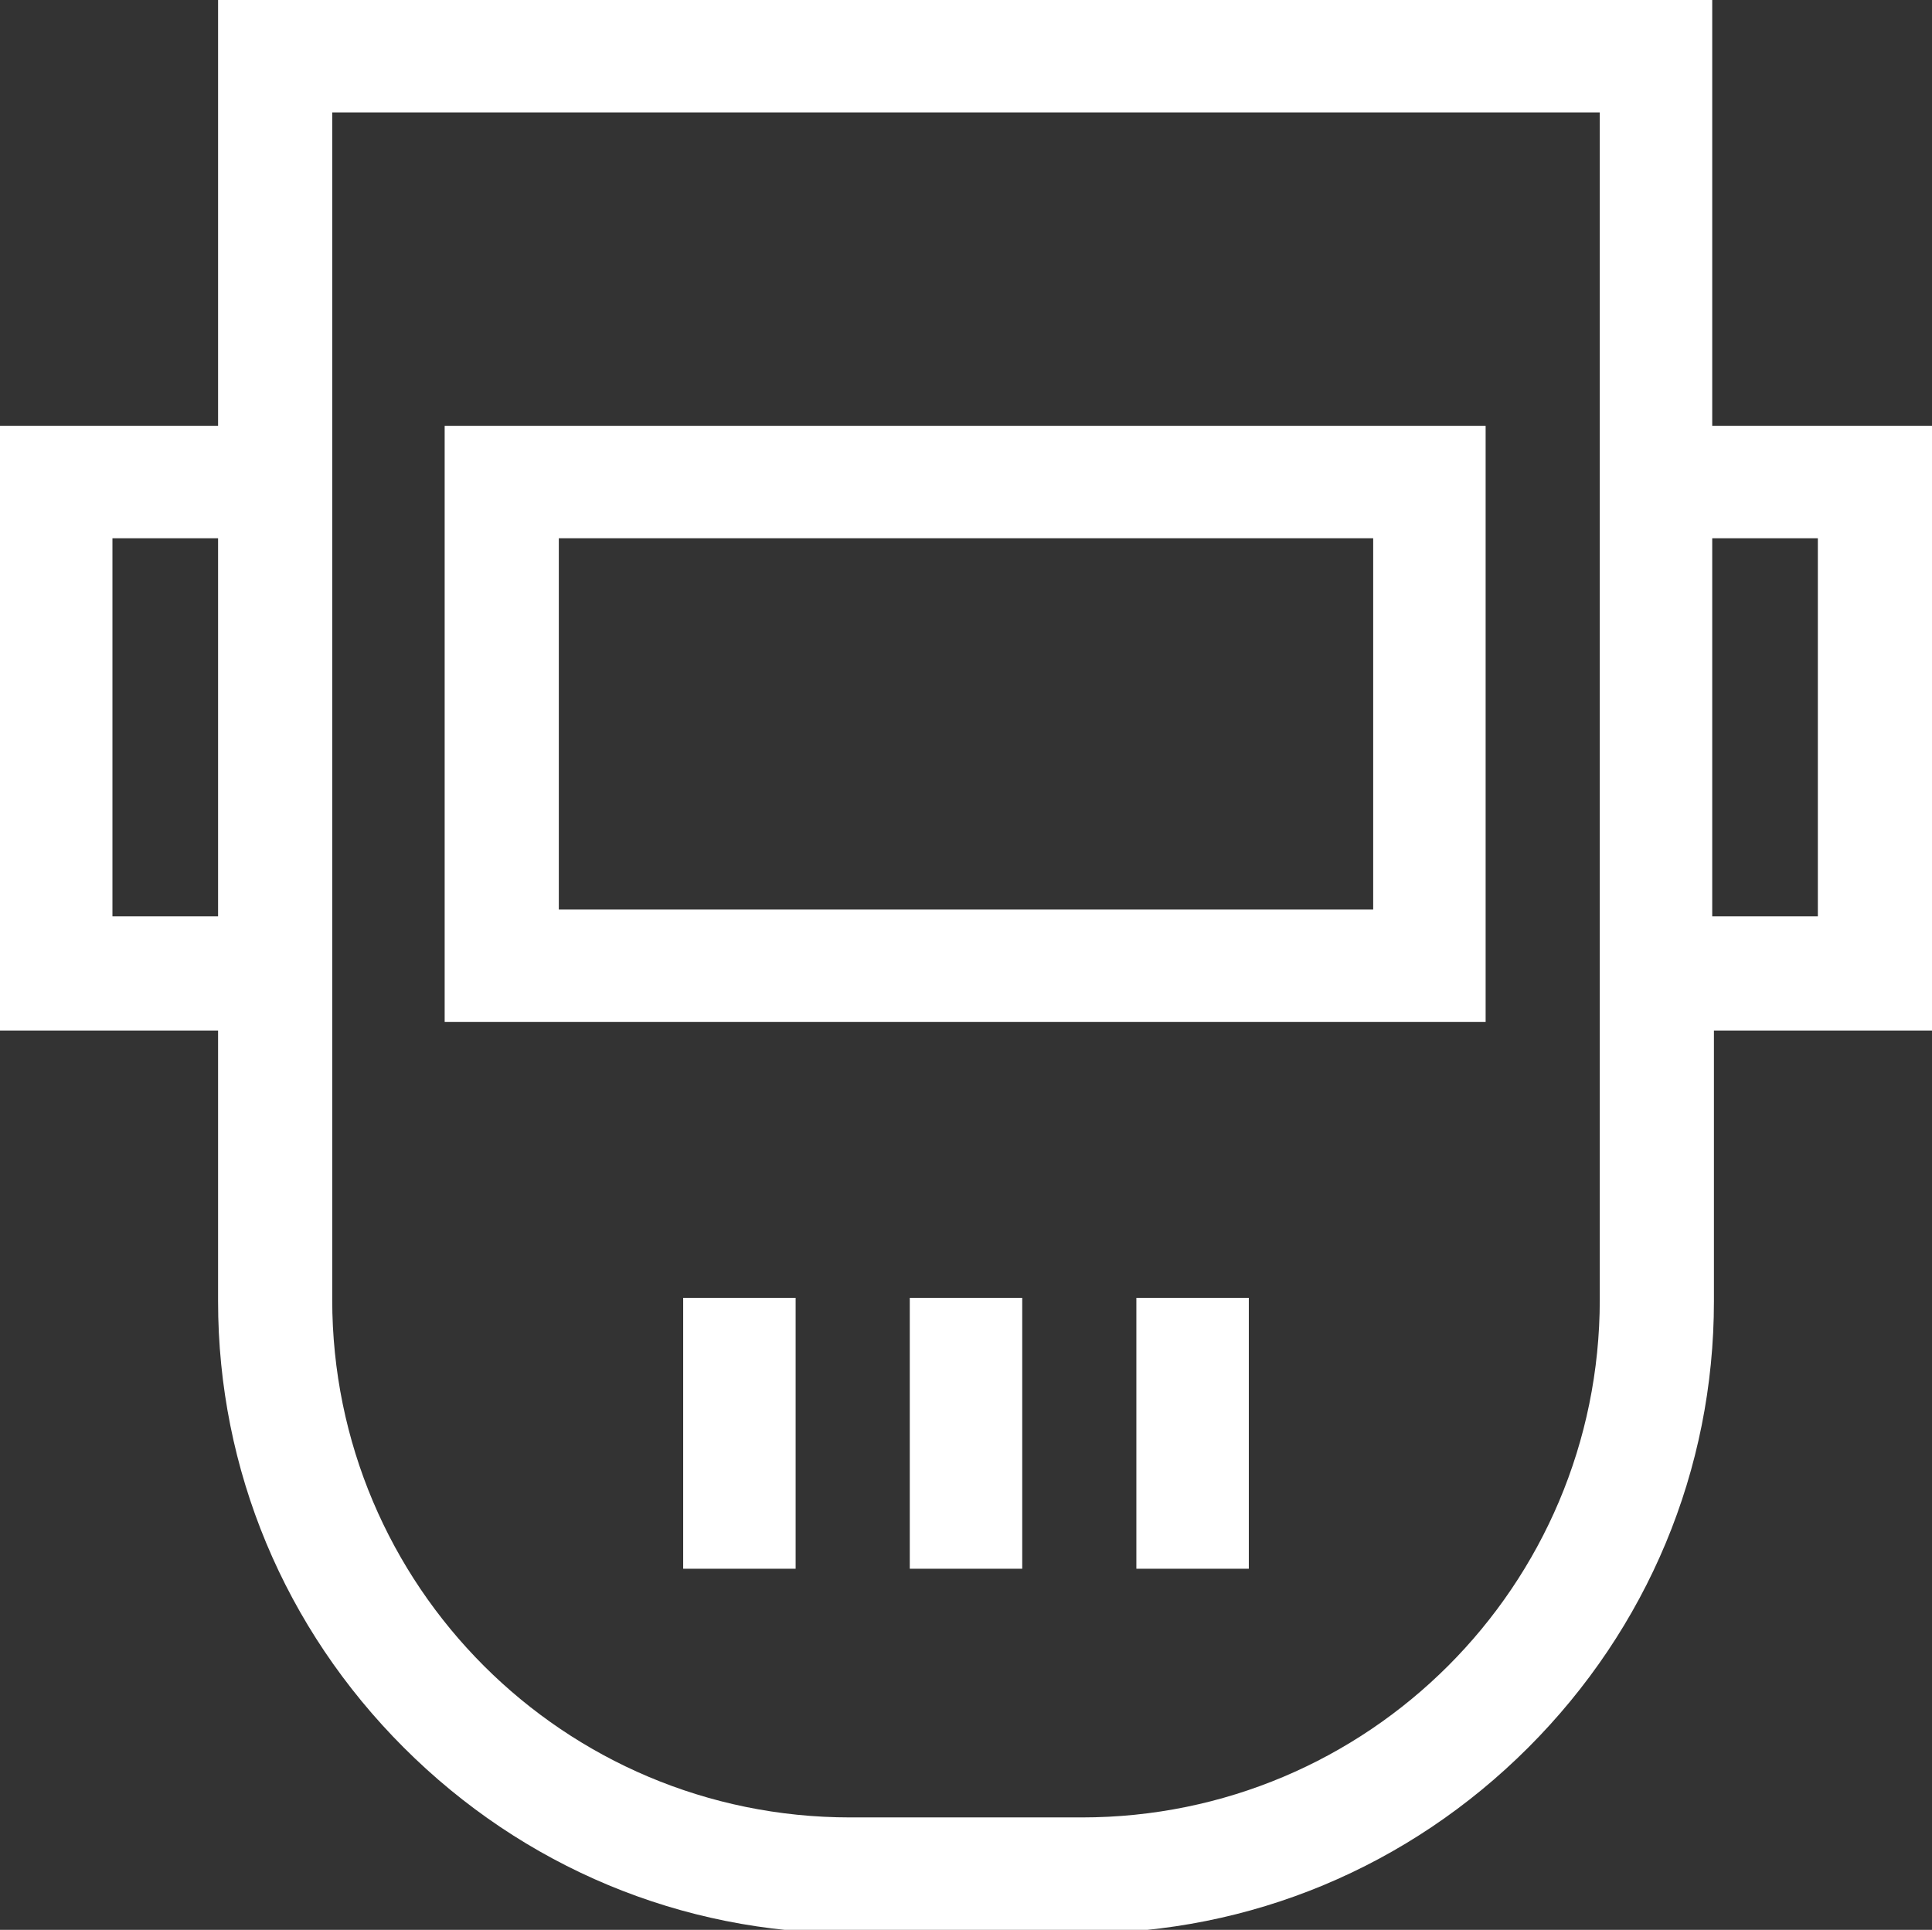
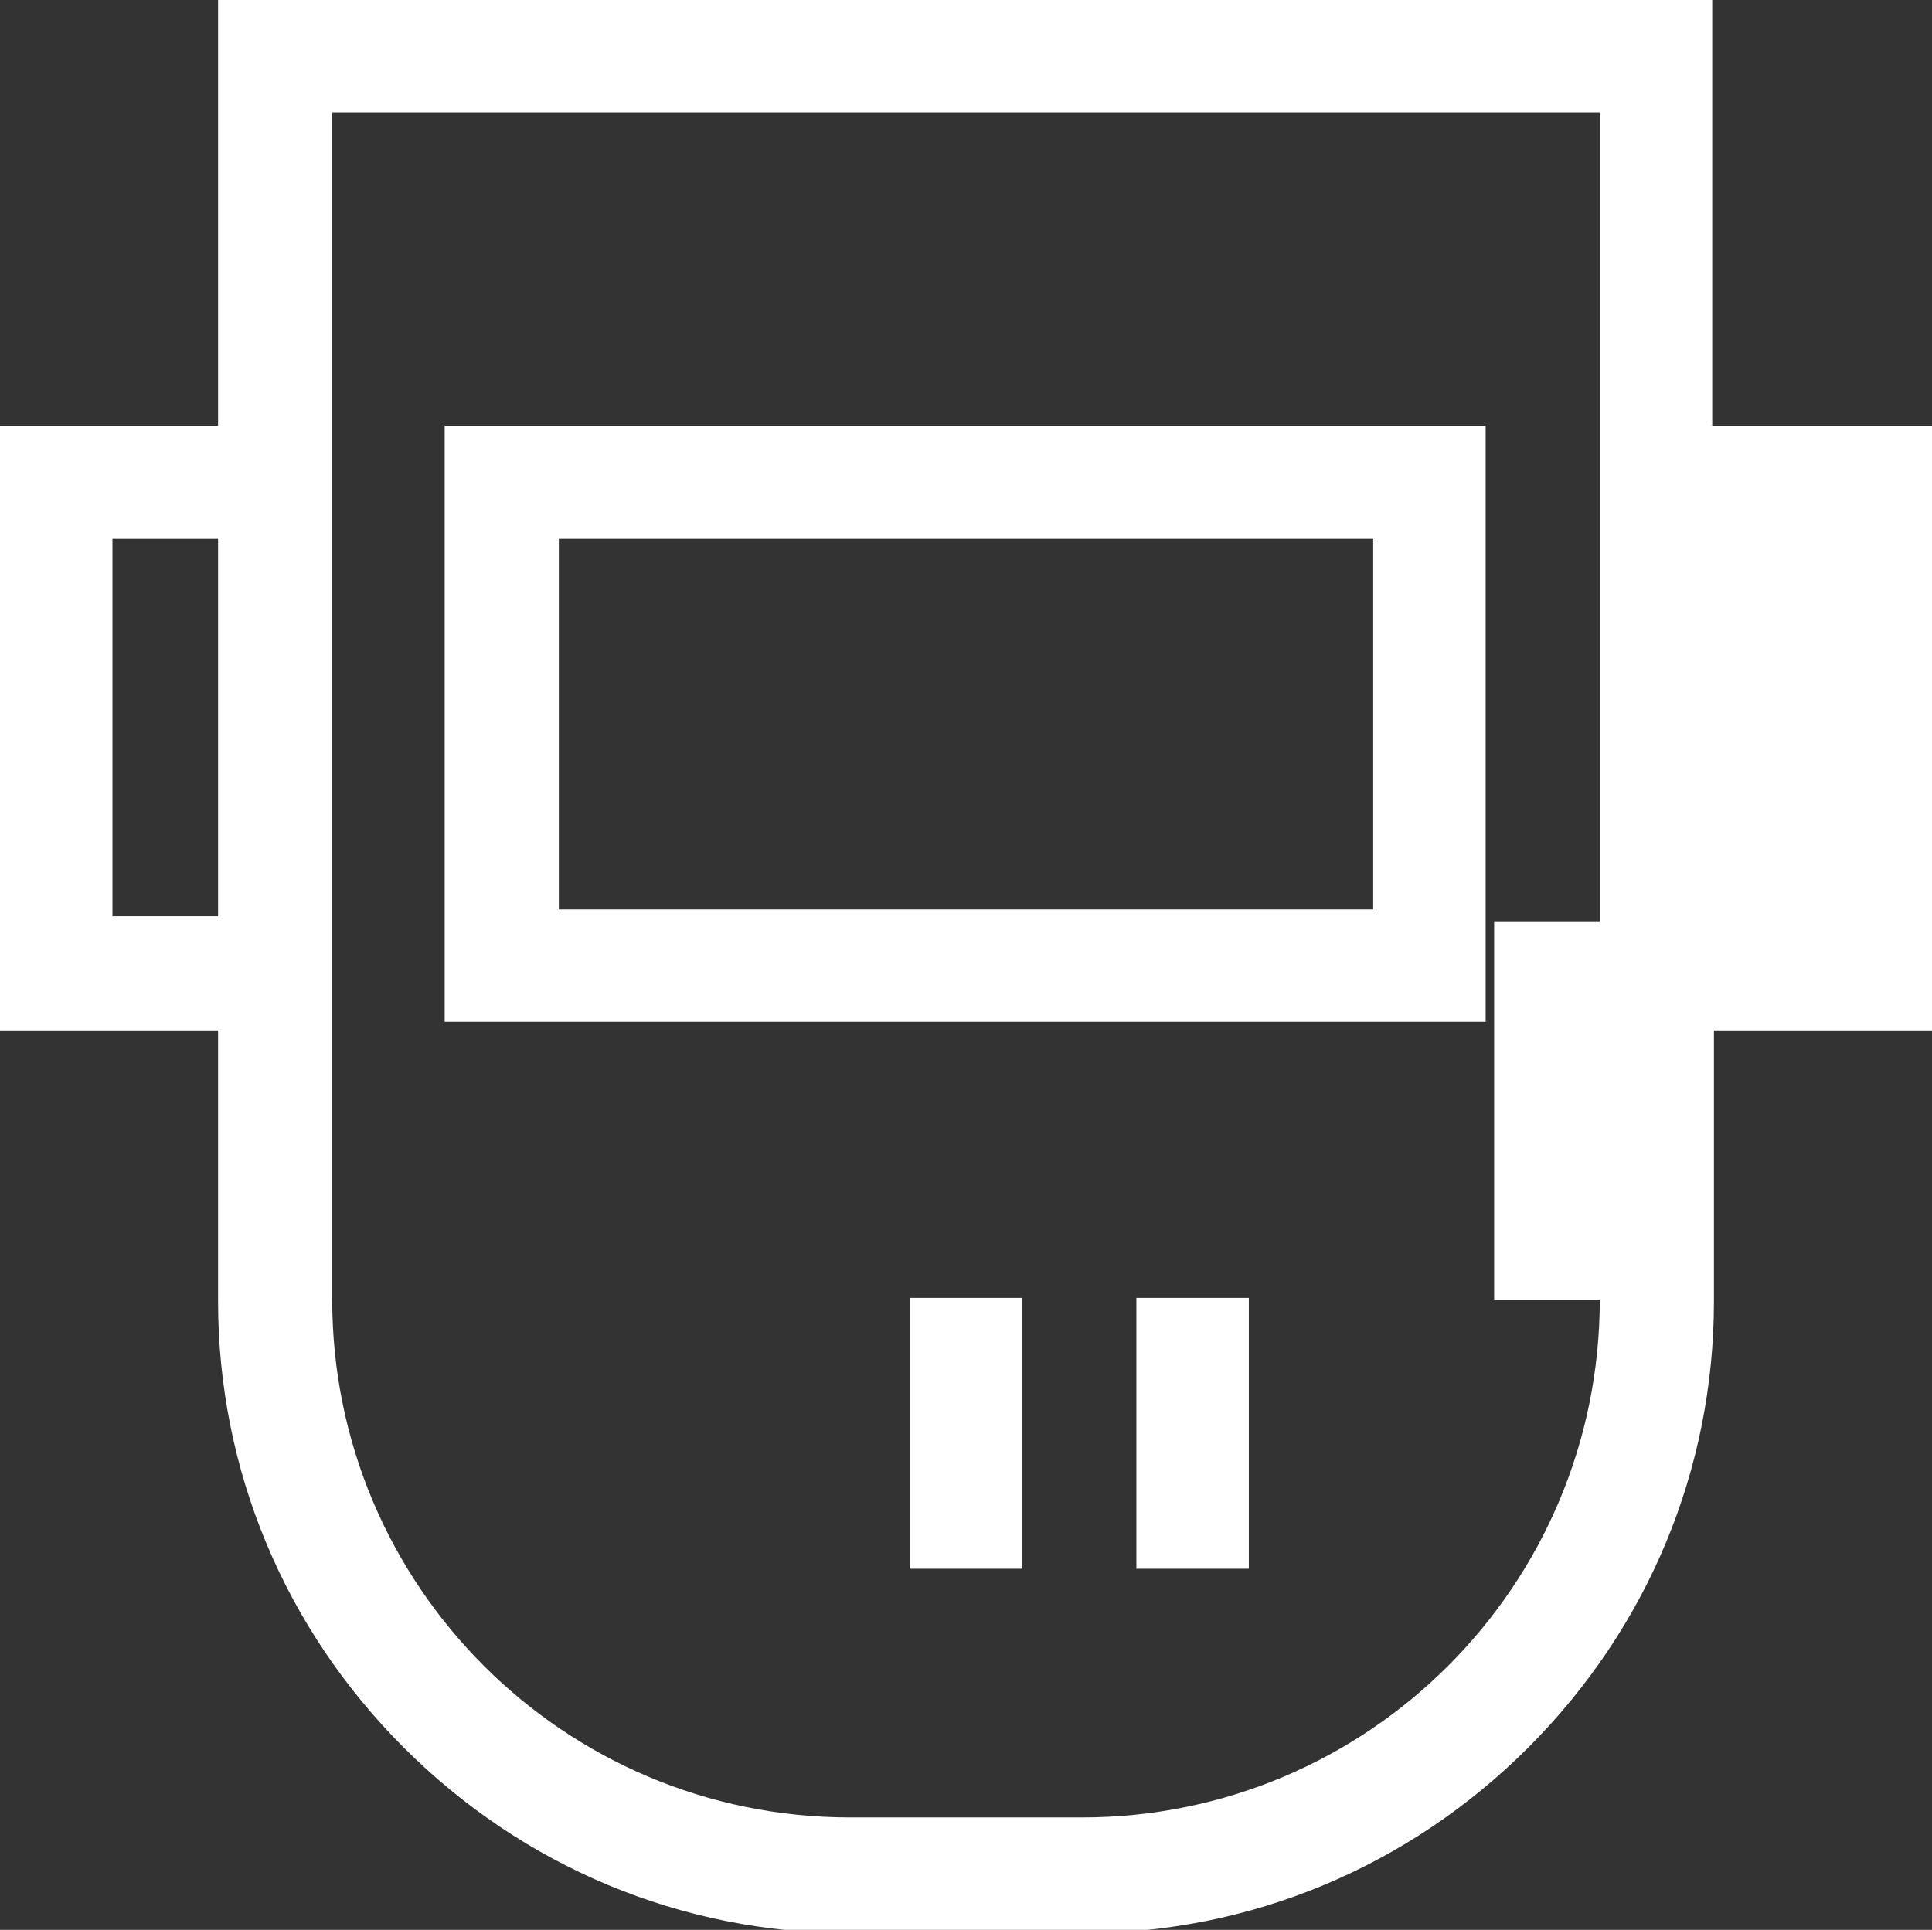
<svg xmlns="http://www.w3.org/2000/svg" id="Capa_2" data-name="Capa 2" viewBox="0 0 11.34 11.33">
  <rect x="0" y="0" width="11.34" height="11.33" fill="#333333" stroke="none" />
  <defs>
    <style>      .cls-1 {        fill: #fff;      }    </style>
  </defs>
  <g id="Texto">
    <g>
      <path class="cls-1" d="M8.72,2.5H2.61v3.5h6.11v-3.5ZM8.06,5.34H3.28v-2.18h4.78v2.18Z" />
      <rect class="cls-1" x="5.34" y="7.62" width=".66" height="1.59" />
      <rect class="cls-1" x="6.67" y="7.62" width=".66" height="1.59" />
-       <rect class="cls-1" x="4.01" y="7.62" width=".66" height="1.59" />
-       <path class="cls-1" d="M10.05,2.5V0H1.28v2.5H0v3.55h1.28v1.59c0,.99.39,1.92,1.09,2.62.7.7,1.63,1.09,2.62,1.09h1.36c.99,0,1.92-.39,2.62-1.09.7-.7,1.09-1.63,1.09-2.62v-1.59h1.28v-3.55h-1.28ZM1.28,5.38h-.62v-2.22h.62v2.22ZM9.39,7.63c0,1.68-1.36,3.04-3.04,3.04h-1.36c-1.68,0-3.04-1.36-3.04-3.04V.66h7.44v6.97ZM10.67,5.38h-.62v-2.22h.62v2.22Z" />
+       <path class="cls-1" d="M10.05,2.5V0H1.28v2.5H0v3.55h1.28v1.59c0,.99.39,1.92,1.09,2.62.7.7,1.63,1.09,2.62,1.09h1.36c.99,0,1.92-.39,2.62-1.09.7-.7,1.09-1.63,1.09-2.62v-1.59h1.28v-3.55h-1.28ZM1.28,5.38h-.62v-2.22h.62v2.22ZM9.39,7.63c0,1.68-1.36,3.04-3.04,3.04h-1.36c-1.68,0-3.04-1.36-3.04-3.04V.66h7.44v6.97Zh-.62v-2.22h.62v2.22Z" />
    </g>
  </g>
</svg>